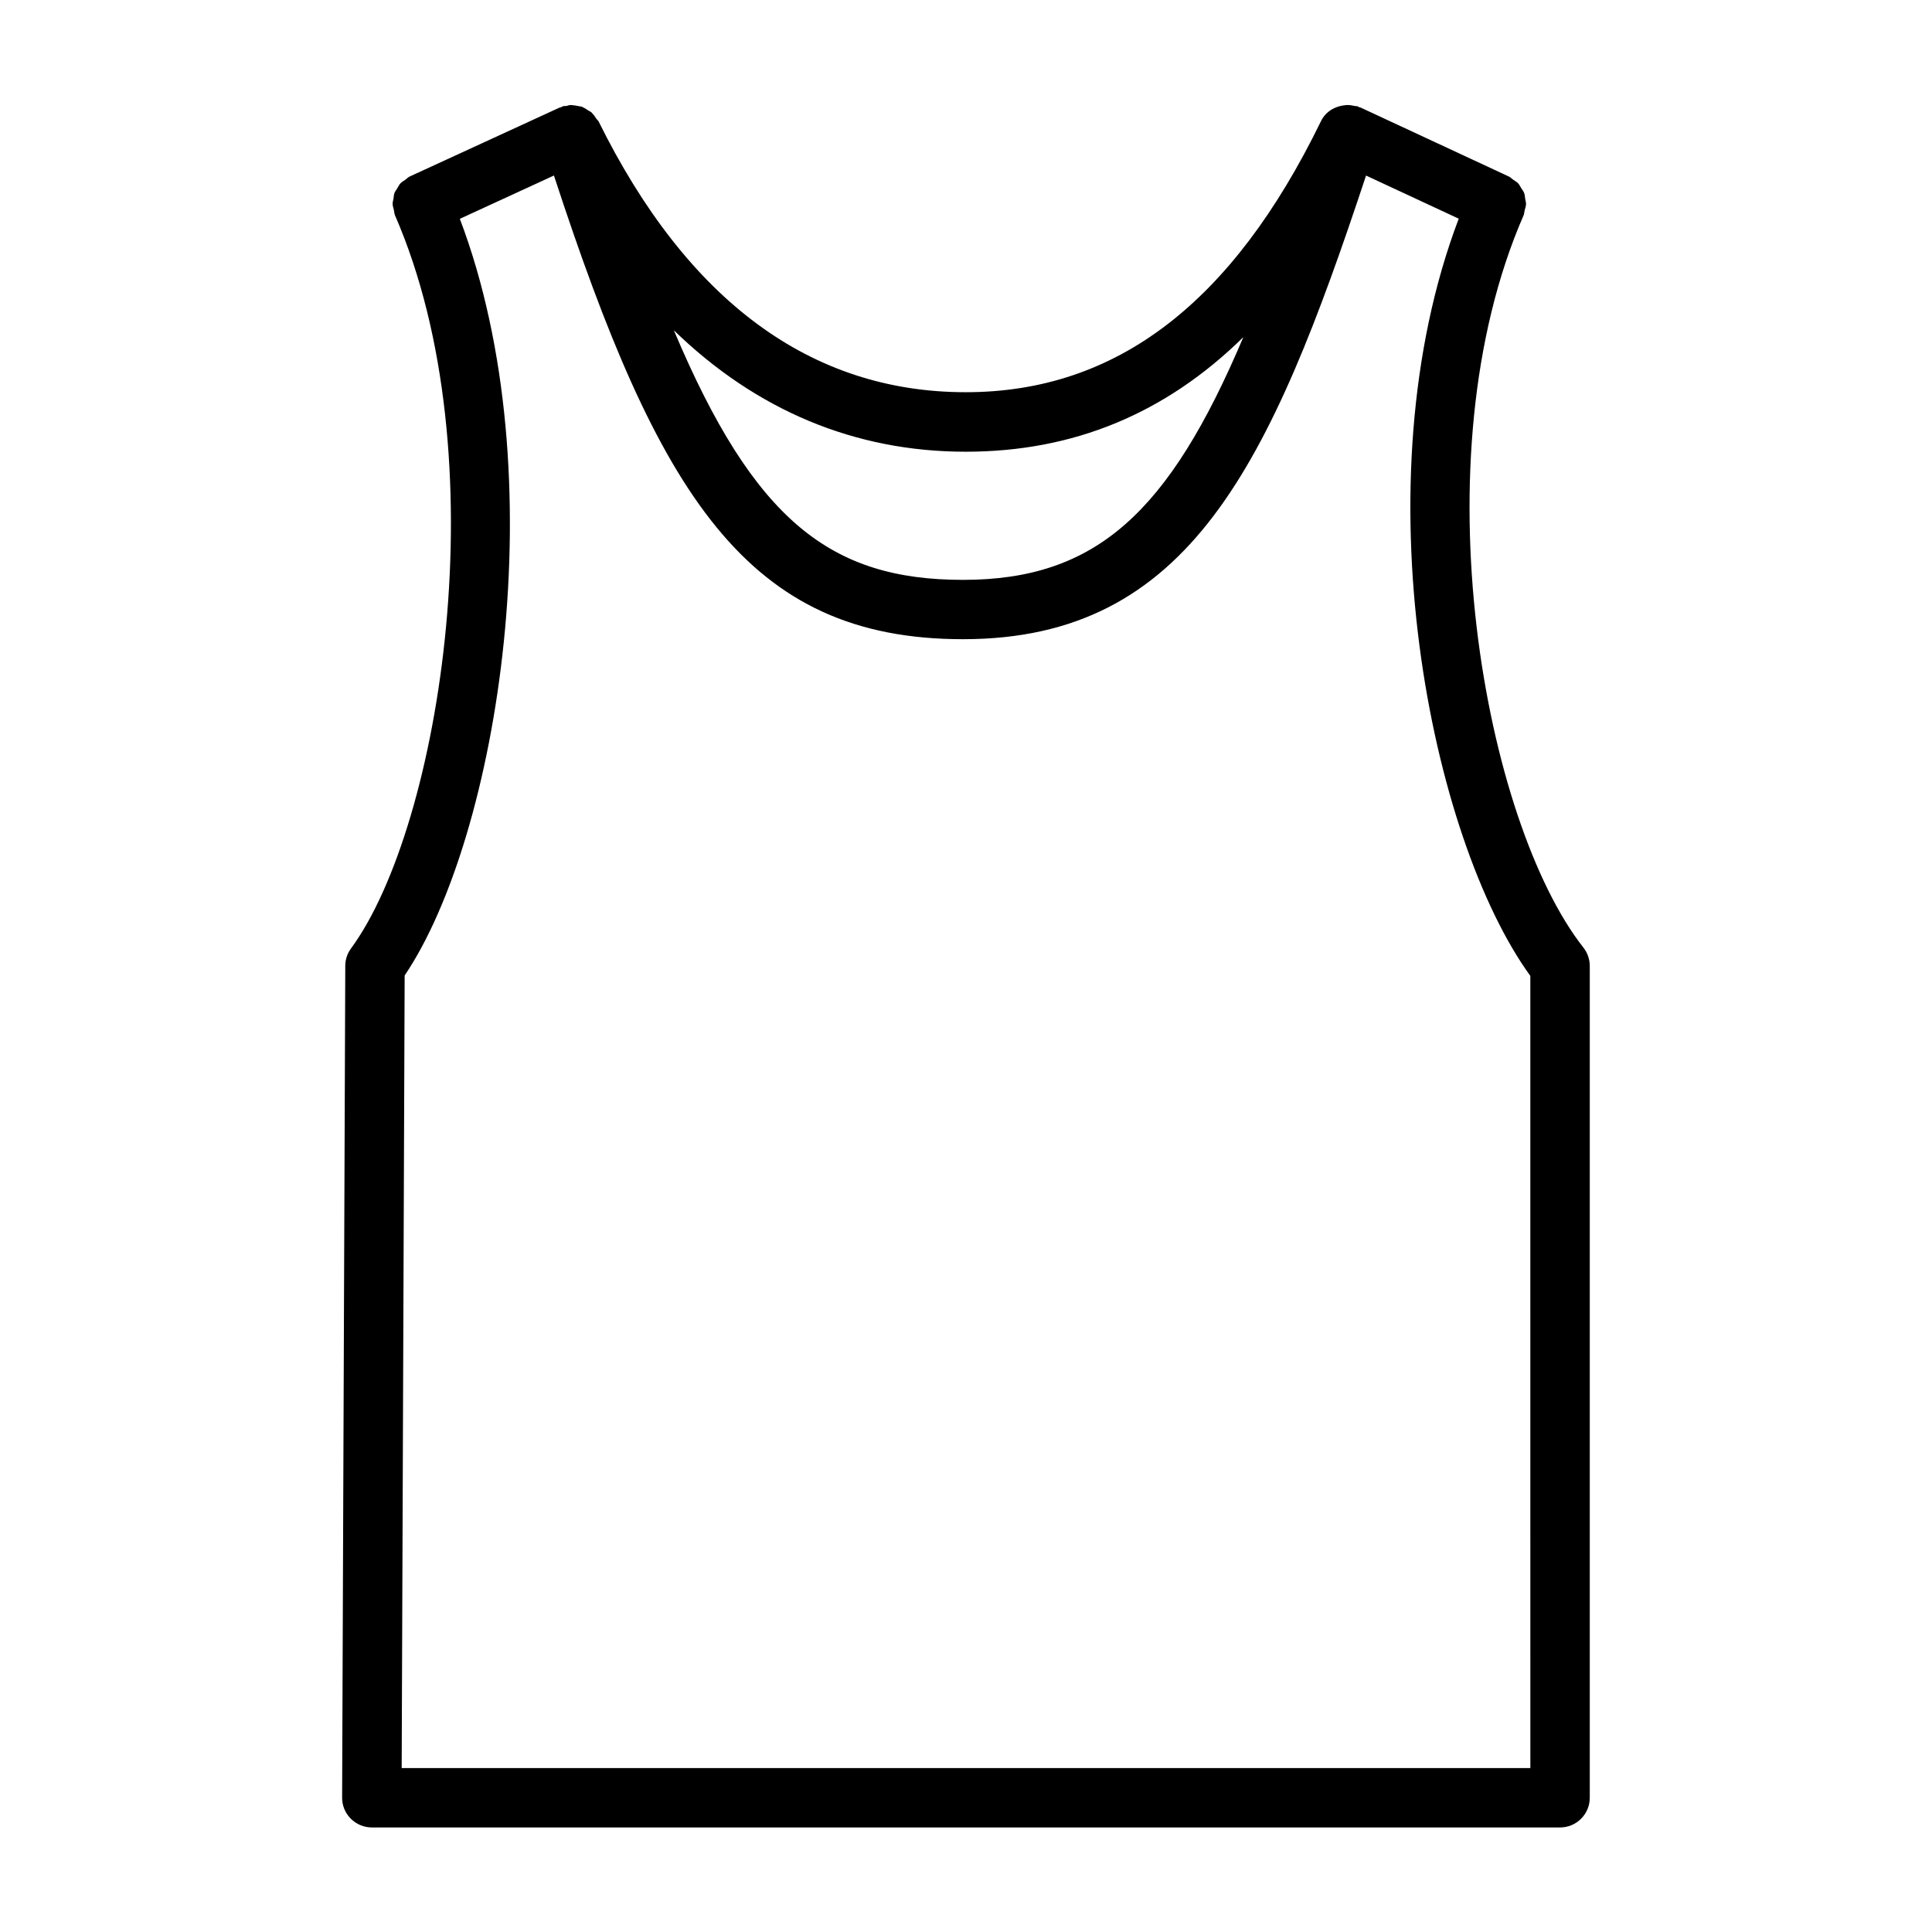
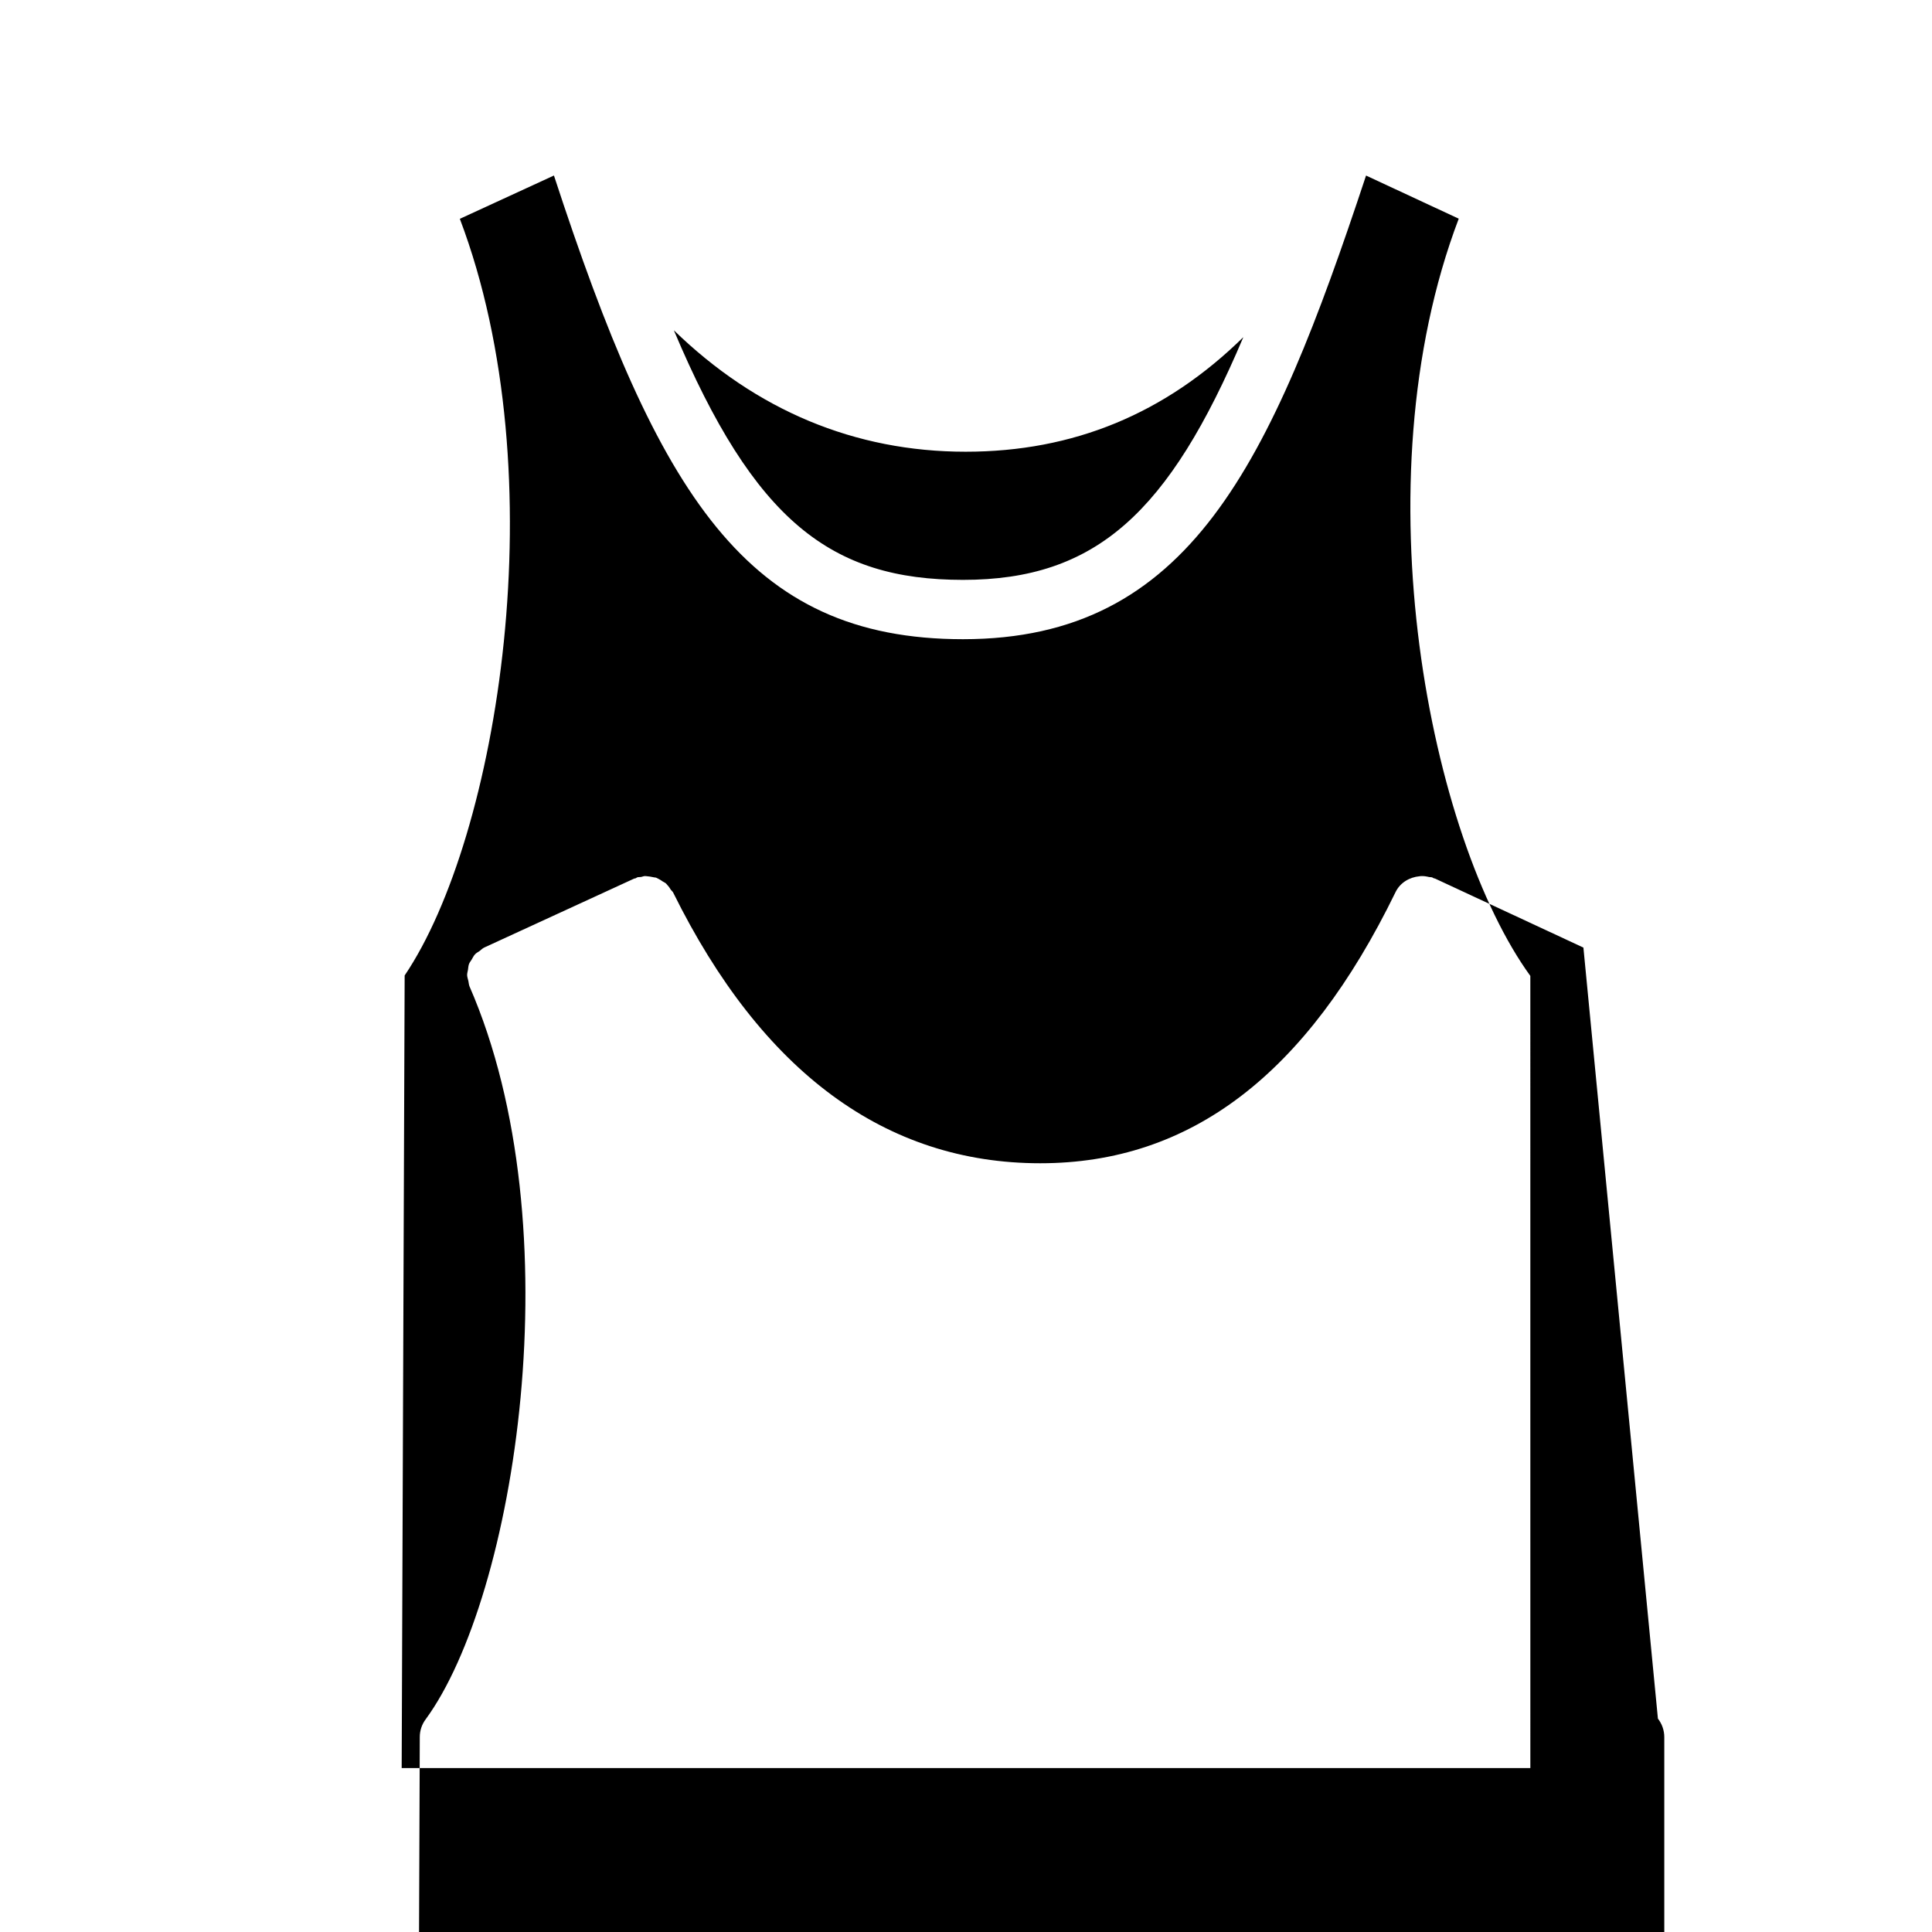
<svg xmlns="http://www.w3.org/2000/svg" fill="#000000" width="800px" height="800px" version="1.1" viewBox="144 144 512 512">
-   <path d="m563.62 395.12c-26.023-33.062-44.18-129.12-15.855-194.05 0.188-0.426 0.172-0.883 0.285-1.324 0.141-0.551 0.348-1.102 0.363-1.652 0.016-0.473-0.141-0.914-0.219-1.371-0.078-0.535-0.094-1.086-0.285-1.59-0.188-0.488-0.52-0.883-0.805-1.324-0.25-0.41-0.441-0.867-0.789-1.227-0.363-0.395-0.867-0.645-1.309-0.961-0.395-0.27-0.691-0.629-1.133-0.836l-39.219-18.246c-0.016-0.016-0.031 0-0.047-0.016-0.016 0-0.016-0.016-0.016-0.016-0.141-0.062-0.285-0.047-0.426-0.109-0.141-0.047-0.234-0.172-0.379-0.219-0.27-0.078-0.535-0.031-0.82-0.094-0.723-0.172-1.434-0.285-2.172-0.25-0.125 0.016-0.234 0.031-0.348 0.047-2.644 0.25-5.133 1.668-6.375 4.234-23.523 48.32-54.316 71.824-94.133 71.824-41.012 0-73.762-24.152-97.312-71.777-0.168-0.281-0.422-0.457-0.609-0.723-0.27-0.426-0.52-0.836-0.867-1.18-0.141-0.16-0.266-0.348-0.426-0.488-0.219-0.191-0.504-0.285-0.738-0.457-0.031-0.016-0.047-0.031-0.078-0.031-0.379-0.27-0.742-0.52-1.148-0.711-0.238-0.109-0.426-0.234-0.664-0.328-0.188-0.047-0.375-0.031-0.566-0.078-0.125-0.047-0.281-0.047-0.41-0.082-0.422-0.078-0.816-0.172-1.242-0.188-0.25-0.016-0.488-0.078-0.754-0.062-0.332 0.016-0.648 0.172-0.961 0.234-0.332 0.062-0.66 0-1.008 0.094-0.176 0.066-0.285 0.191-0.441 0.254-0.141 0.062-0.301 0.031-0.457 0.109l-39.676 18.246c-0.473 0.223-0.816 0.602-1.227 0.914-0.41 0.285-0.883 0.52-1.211 0.883-0.395 0.41-0.602 0.914-0.883 1.371-0.238 0.41-0.551 0.754-0.711 1.18-0.188 0.504-0.203 1.039-0.285 1.574-0.078 0.473-0.234 0.914-0.219 1.387 0.016 0.535 0.219 1.039 0.332 1.574 0.109 0.473 0.109 0.961 0.301 1.418 27.836 63.84 12.137 161.86-11.652 194.27-0.992 1.34-1.527 2.961-1.527 4.629l-0.836 220.42c-0.016 2.094 0.82 4.109 2.297 5.574 1.484 1.492 3.5 2.328 5.594 2.328h314.88c4.344 0 7.871-3.527 7.871-7.871v-220.42c0-1.766-0.602-3.496-1.688-4.883zm-163.71-131.41c28.543 0 52.898-10.059 73.586-30.355-19.707 46.508-39.027 64.316-74.277 64.316-35.016 0-55.309-15.586-76.641-66.141 21.82 21.191 47.941 32.18 77.332 32.18zm149.65 348.84h-299.11l0.789-210.04c24.75-36.652 40.461-132.39 14.625-200.52l24.938-11.477c27.727 84.781 51.059 122.88 108.41 122.88 60.047 0 81.43-46.258 106.81-122.87l24.562 11.43c-26.75 70.391-7.336 164.41 18.973 200.67z" />
+   <path d="m563.62 395.12l-39.219-18.246c-0.016-0.016-0.031 0-0.047-0.016-0.016 0-0.016-0.016-0.016-0.016-0.141-0.062-0.285-0.047-0.426-0.109-0.141-0.047-0.234-0.172-0.379-0.219-0.27-0.078-0.535-0.031-0.82-0.094-0.723-0.172-1.434-0.285-2.172-0.25-0.125 0.016-0.234 0.031-0.348 0.047-2.644 0.25-5.133 1.668-6.375 4.234-23.523 48.32-54.316 71.824-94.133 71.824-41.012 0-73.762-24.152-97.312-71.777-0.168-0.281-0.422-0.457-0.609-0.723-0.27-0.426-0.52-0.836-0.867-1.18-0.141-0.16-0.266-0.348-0.426-0.488-0.219-0.191-0.504-0.285-0.738-0.457-0.031-0.016-0.047-0.031-0.078-0.031-0.379-0.27-0.742-0.52-1.148-0.711-0.238-0.109-0.426-0.234-0.664-0.328-0.188-0.047-0.375-0.031-0.566-0.078-0.125-0.047-0.281-0.047-0.41-0.082-0.422-0.078-0.816-0.172-1.242-0.188-0.25-0.016-0.488-0.078-0.754-0.062-0.332 0.016-0.648 0.172-0.961 0.234-0.332 0.062-0.66 0-1.008 0.094-0.176 0.066-0.285 0.191-0.441 0.254-0.141 0.062-0.301 0.031-0.457 0.109l-39.676 18.246c-0.473 0.223-0.816 0.602-1.227 0.914-0.41 0.285-0.883 0.52-1.211 0.883-0.395 0.41-0.602 0.914-0.883 1.371-0.238 0.41-0.551 0.754-0.711 1.18-0.188 0.504-0.203 1.039-0.285 1.574-0.078 0.473-0.234 0.914-0.219 1.387 0.016 0.535 0.219 1.039 0.332 1.574 0.109 0.473 0.109 0.961 0.301 1.418 27.836 63.84 12.137 161.86-11.652 194.27-0.992 1.34-1.527 2.961-1.527 4.629l-0.836 220.42c-0.016 2.094 0.82 4.109 2.297 5.574 1.484 1.492 3.5 2.328 5.594 2.328h314.88c4.344 0 7.871-3.527 7.871-7.871v-220.42c0-1.766-0.602-3.496-1.688-4.883zm-163.71-131.41c28.543 0 52.898-10.059 73.586-30.355-19.707 46.508-39.027 64.316-74.277 64.316-35.016 0-55.309-15.586-76.641-66.141 21.82 21.191 47.941 32.18 77.332 32.18zm149.65 348.84h-299.11l0.789-210.04c24.75-36.652 40.461-132.39 14.625-200.52l24.938-11.477c27.727 84.781 51.059 122.88 108.41 122.88 60.047 0 81.43-46.258 106.81-122.87l24.562 11.43c-26.75 70.391-7.336 164.41 18.973 200.67z" />
</svg>